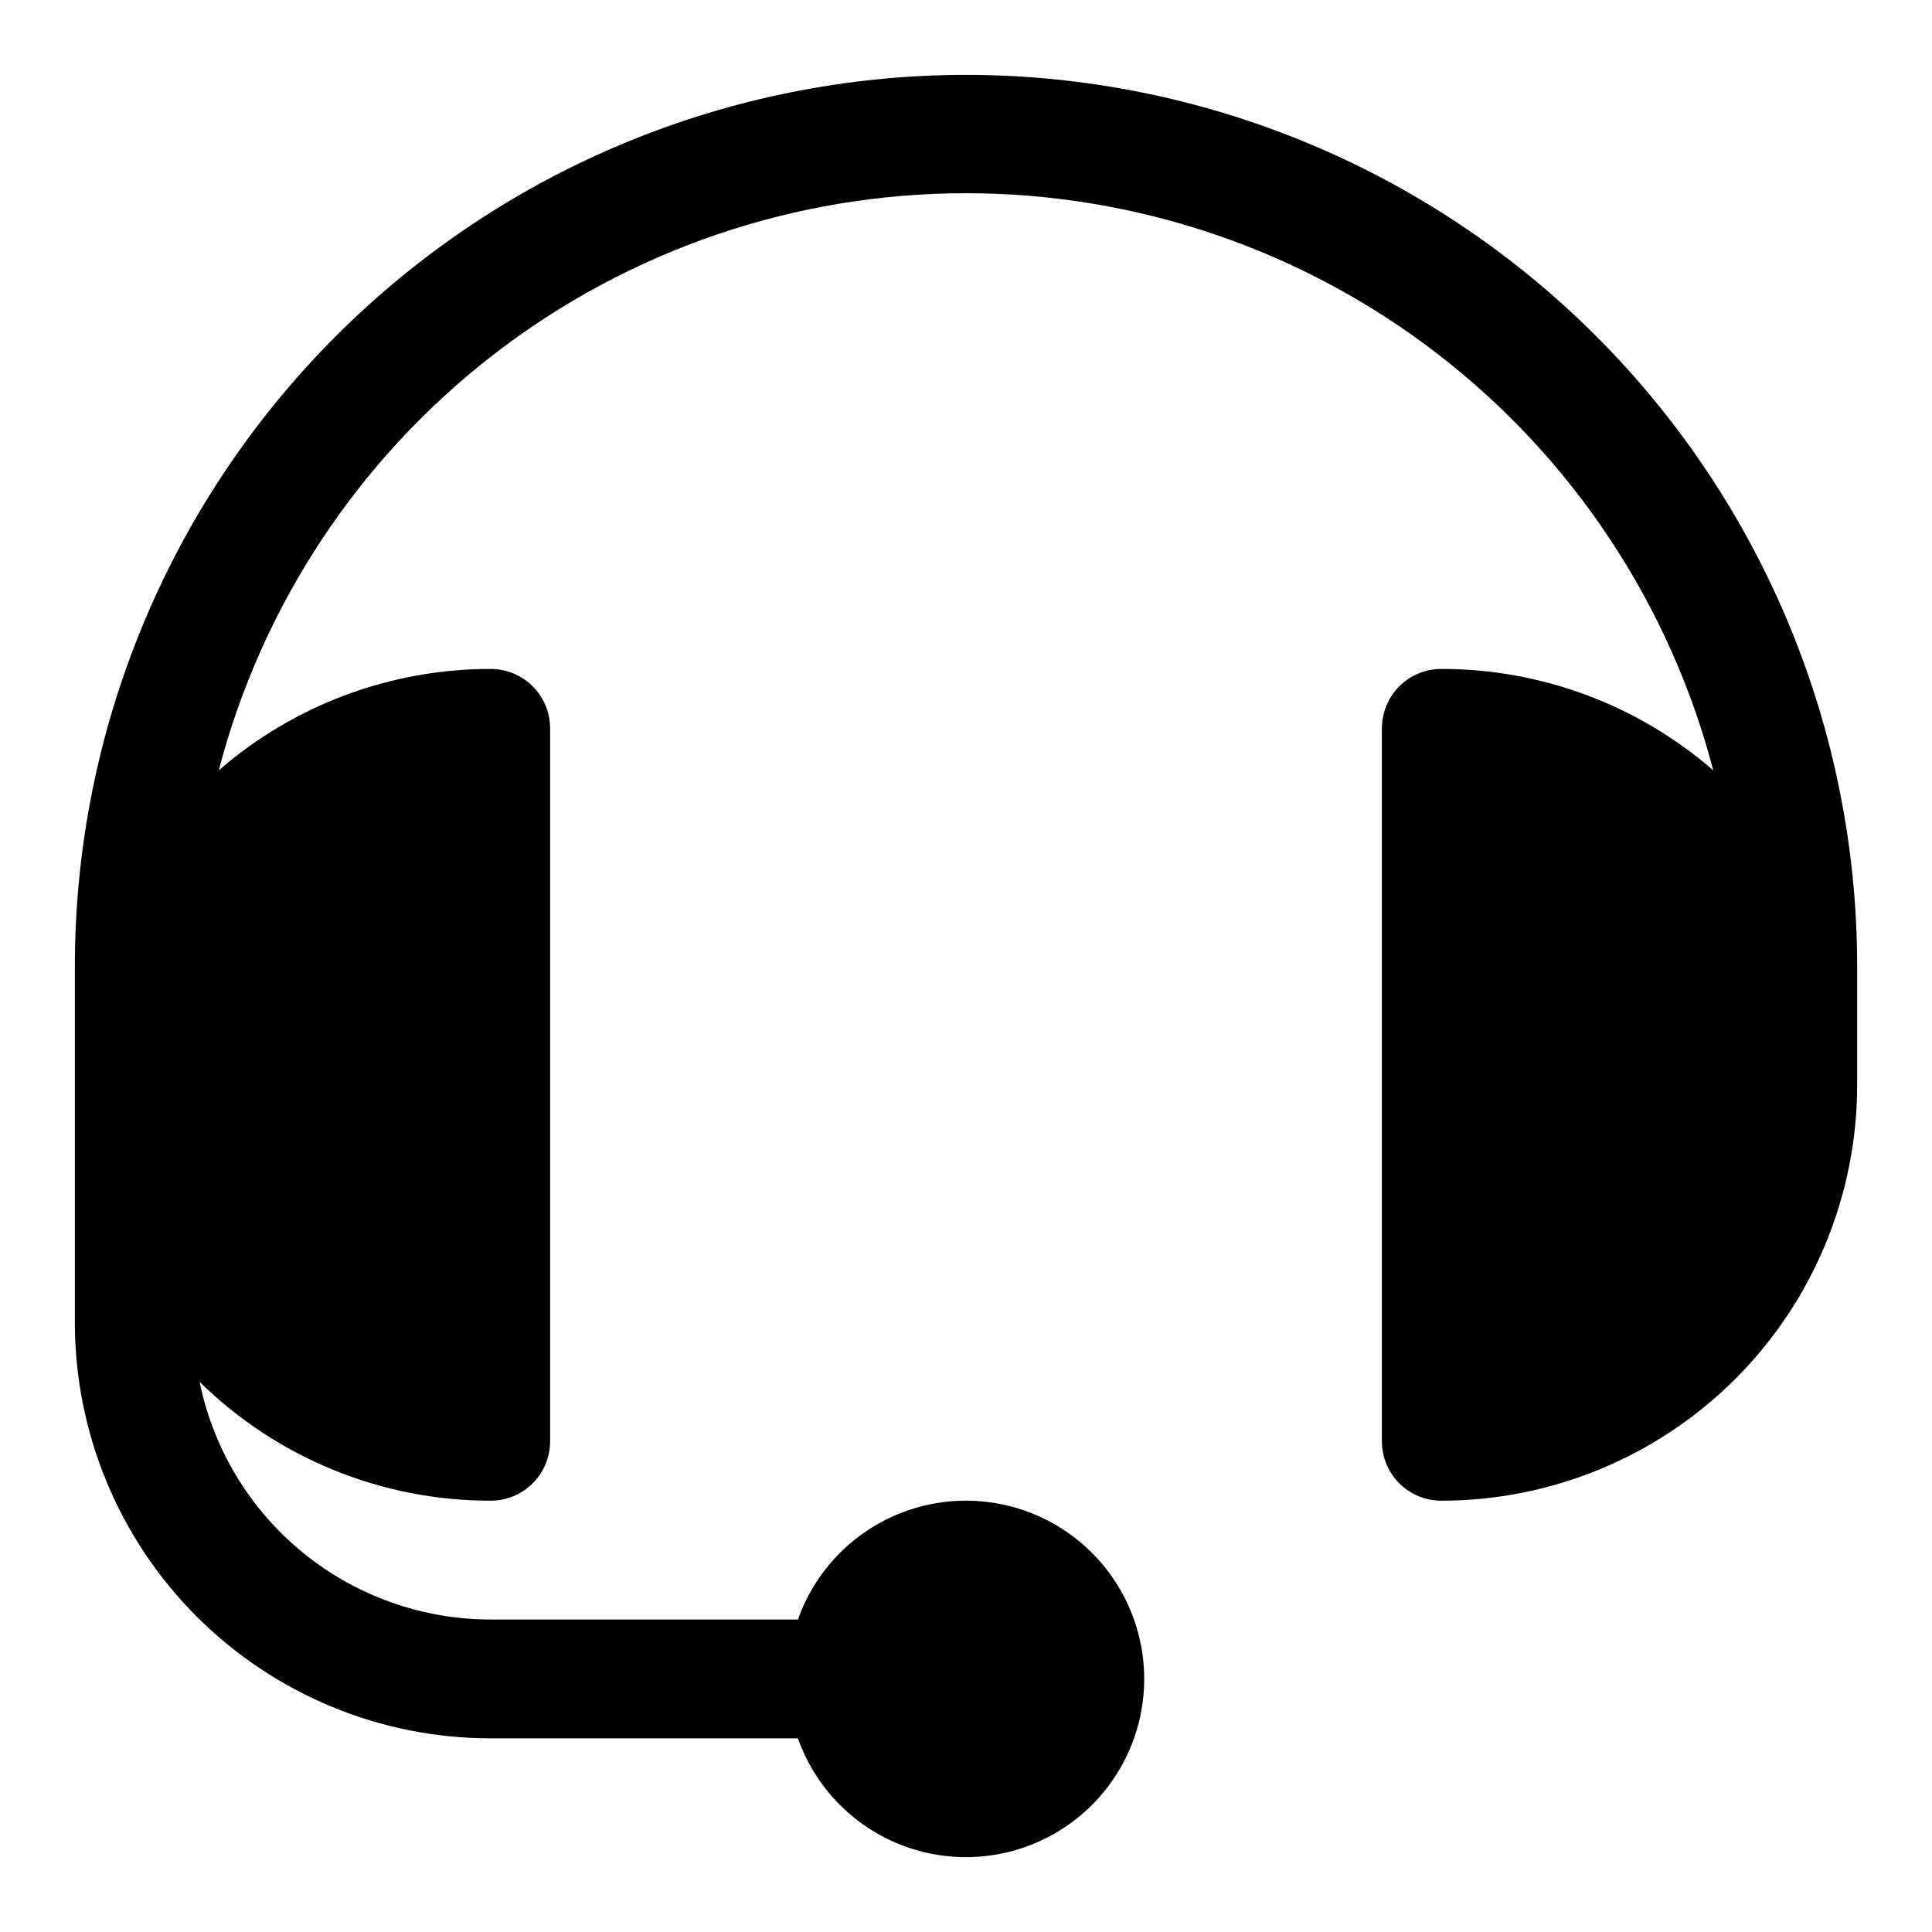
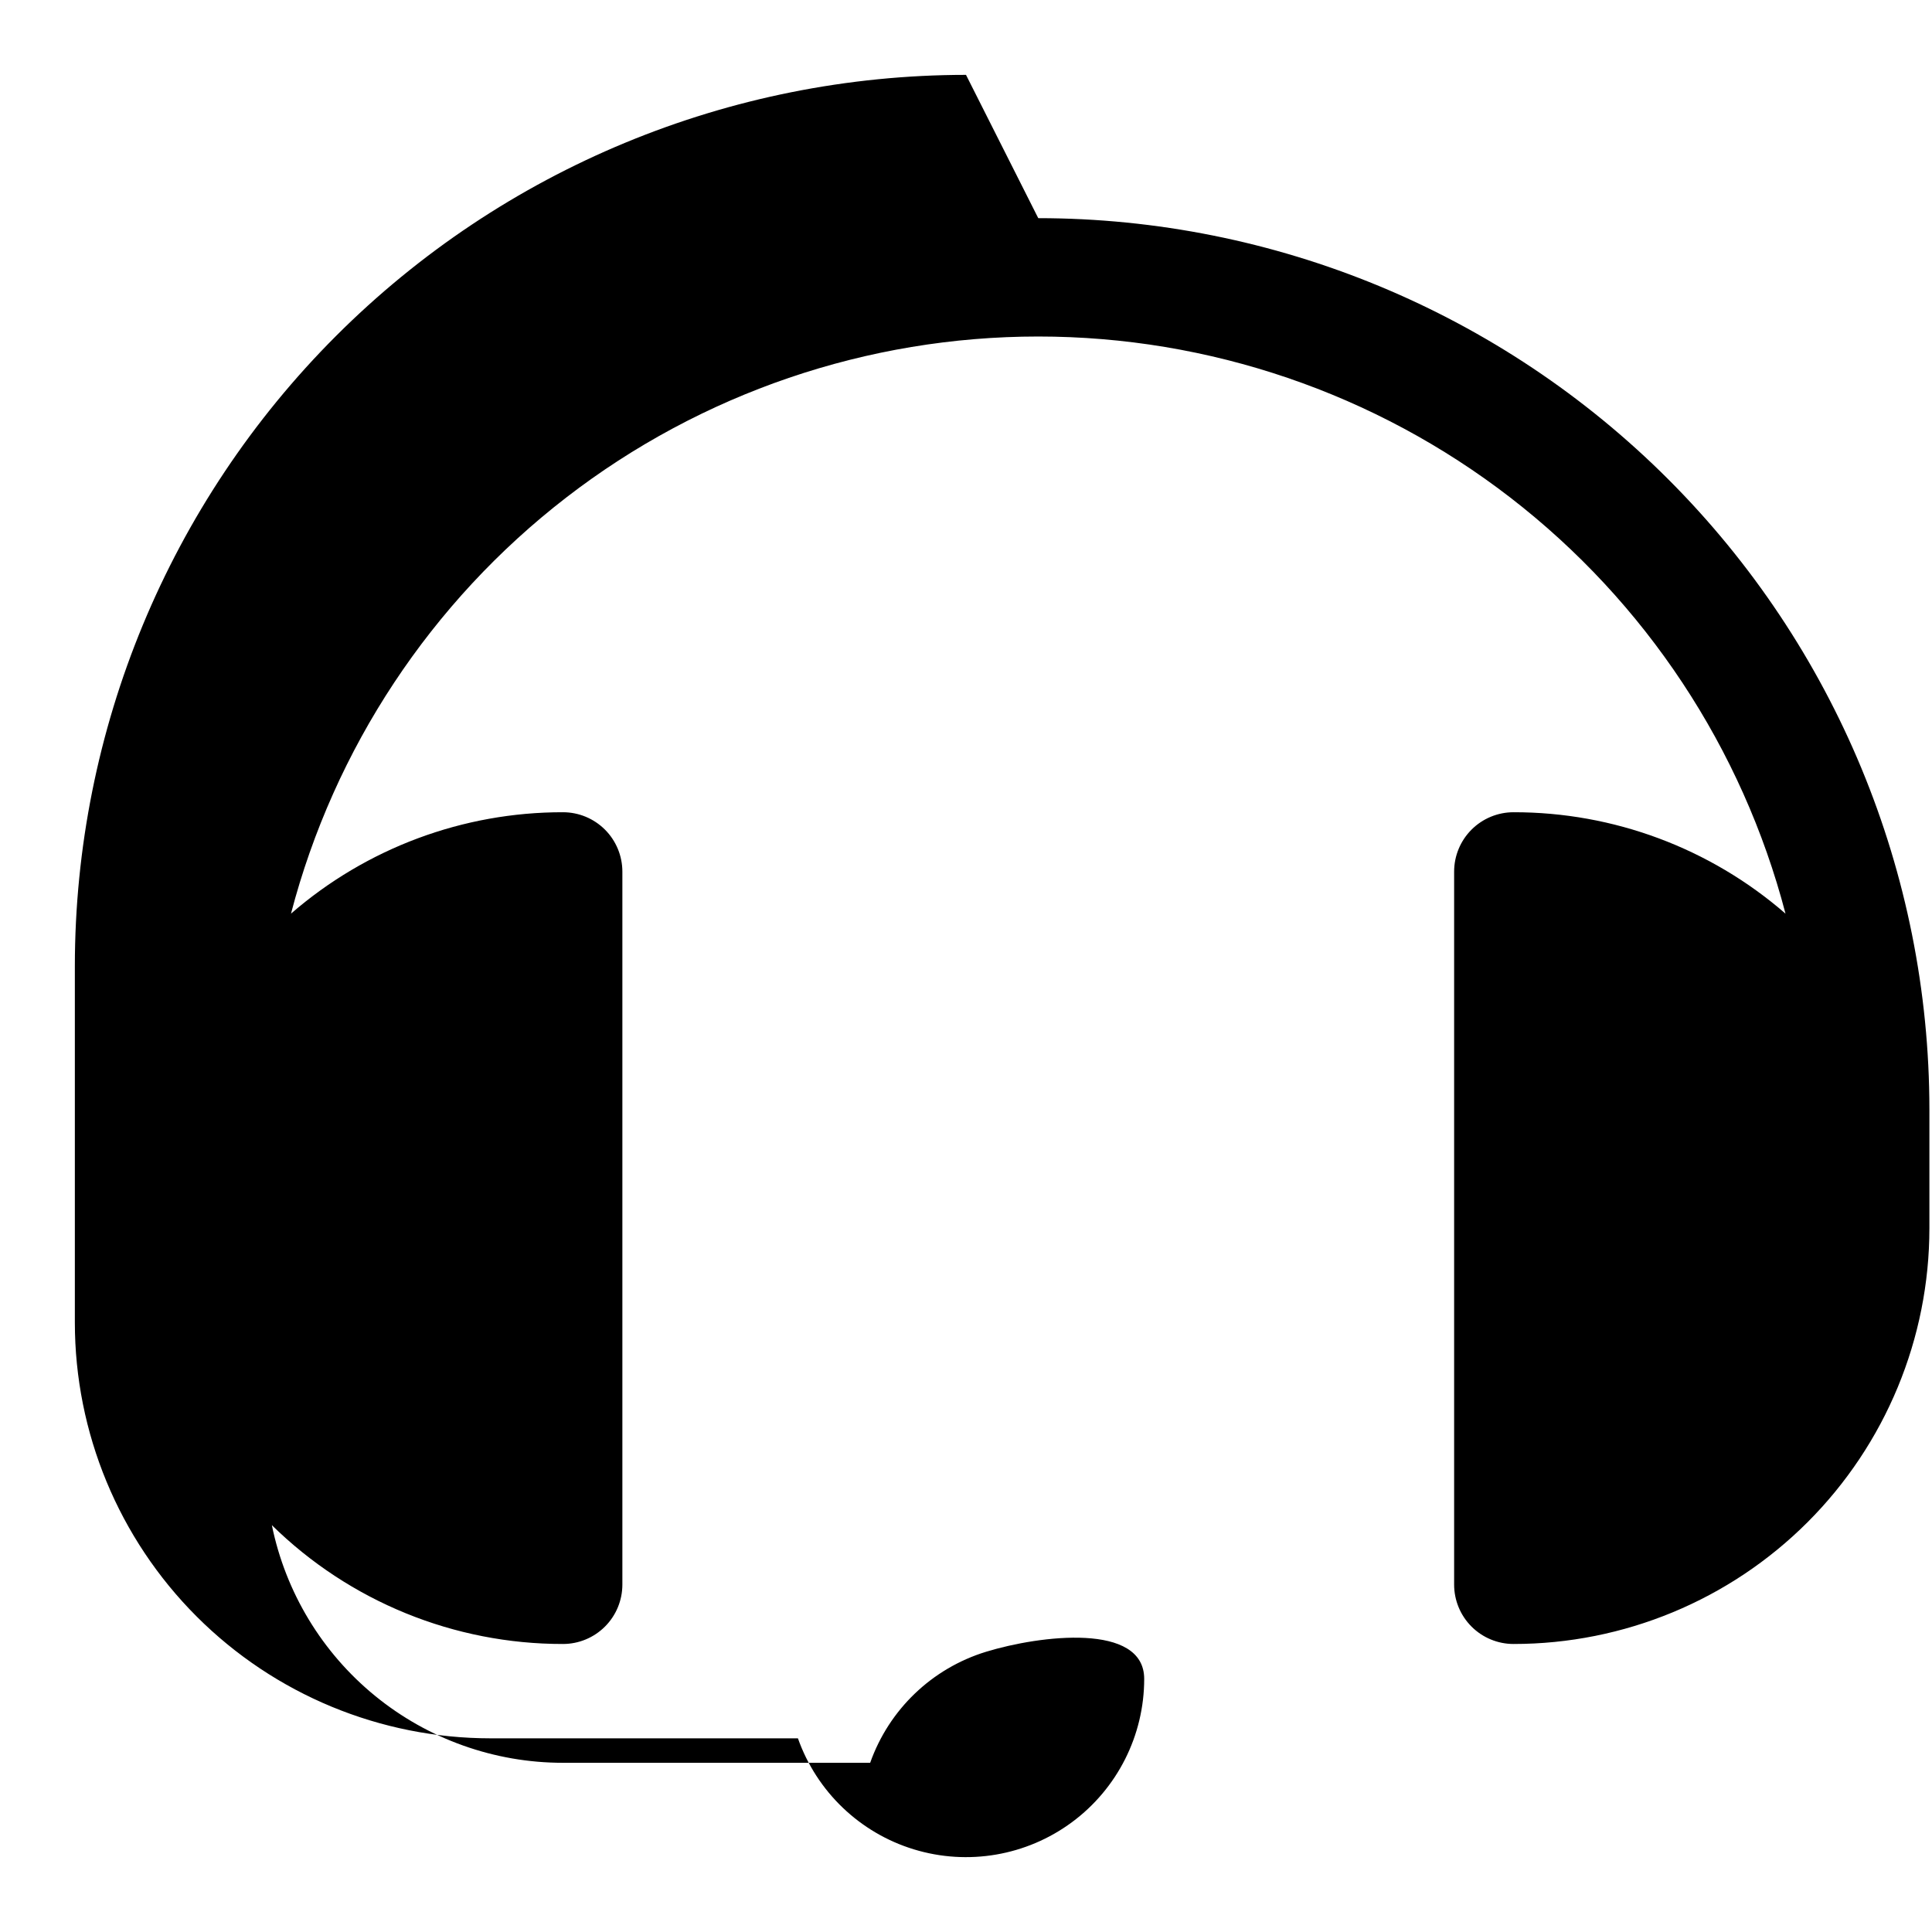
<svg xmlns="http://www.w3.org/2000/svg" fill="#000000" width="800px" height="800px" version="1.1" viewBox="144 144 512 512">
-   <path d="m400 163.84c-62.625 0.031-122.68 24.922-166.96 69.203-44.281 44.285-69.172 104.34-69.203 166.96v94.465-0.004c0 29.23 11.613 57.262 32.281 77.93 20.668 20.668 48.699 32.281 77.93 32.281h81.414-0.004c4.992 14.121 16.387 25.035 30.707 29.418 14.32 4.383 29.875 1.715 41.914-7.191s19.145-22.996 19.145-37.973c0-14.977-7.106-29.066-19.145-37.973s-27.594-11.574-41.914-7.191c-14.32 4.387-25.715 15.301-30.707 29.422h-81.41c-18.148 0.004-35.738-6.262-49.797-17.738-14.059-11.477-23.719-27.457-27.352-45.238 20.586 20.219 48.297 31.527 77.148 31.488 4.176 0 8.18-1.66 11.133-4.613 2.953-2.949 4.609-6.957 4.609-11.133v-188.93c0-4.176-1.656-8.18-4.609-11.133-2.953-2.953-6.957-4.613-11.133-4.613-26.484-0.035-52.082 9.512-72.078 26.875 11.445-43.805 37.09-82.582 72.922-110.26s79.832-42.688 125.11-42.688c45.273 0 89.273 15.012 125.11 42.688 35.836 27.676 61.48 66.453 72.922 110.26-19.992-17.363-45.594-26.91-72.078-26.875-4.176 0-8.18 1.66-11.133 4.613-2.949 2.953-4.609 6.957-4.609 11.133v188.93c0 4.176 1.66 8.184 4.609 11.133 2.953 2.953 6.957 4.613 11.133 4.613 29.23 0 57.262-11.613 77.93-32.281 20.668-20.668 32.281-48.699 32.281-77.926v-31.488c-0.031-62.625-24.922-122.68-69.203-166.96-44.281-44.281-104.33-69.172-166.96-69.203z" fill-rule="evenodd" />
+   <path d="m400 163.84c-62.625 0.031-122.68 24.922-166.96 69.203-44.281 44.285-69.172 104.34-69.203 166.96v94.465-0.004c0 29.23 11.613 57.262 32.281 77.93 20.668 20.668 48.699 32.281 77.93 32.281h81.414-0.004c4.992 14.121 16.387 25.035 30.707 29.418 14.32 4.383 29.875 1.715 41.914-7.191s19.145-22.996 19.145-37.973s-27.594-11.574-41.914-7.191c-14.32 4.387-25.715 15.301-30.707 29.422h-81.41c-18.148 0.004-35.738-6.262-49.797-17.738-14.059-11.477-23.719-27.457-27.352-45.238 20.586 20.219 48.297 31.527 77.148 31.488 4.176 0 8.18-1.66 11.133-4.613 2.953-2.949 4.609-6.957 4.609-11.133v-188.93c0-4.176-1.656-8.18-4.609-11.133-2.953-2.953-6.957-4.613-11.133-4.613-26.484-0.035-52.082 9.512-72.078 26.875 11.445-43.805 37.09-82.582 72.922-110.26s79.832-42.688 125.11-42.688c45.273 0 89.273 15.012 125.11 42.688 35.836 27.676 61.48 66.453 72.922 110.26-19.992-17.363-45.594-26.91-72.078-26.875-4.176 0-8.18 1.66-11.133 4.613-2.949 2.953-4.609 6.957-4.609 11.133v188.93c0 4.176 1.66 8.184 4.609 11.133 2.953 2.953 6.957 4.613 11.133 4.613 29.23 0 57.262-11.613 77.93-32.281 20.668-20.668 32.281-48.699 32.281-77.926v-31.488c-0.031-62.625-24.922-122.68-69.203-166.96-44.281-44.281-104.33-69.172-166.96-69.203z" fill-rule="evenodd" />
</svg>